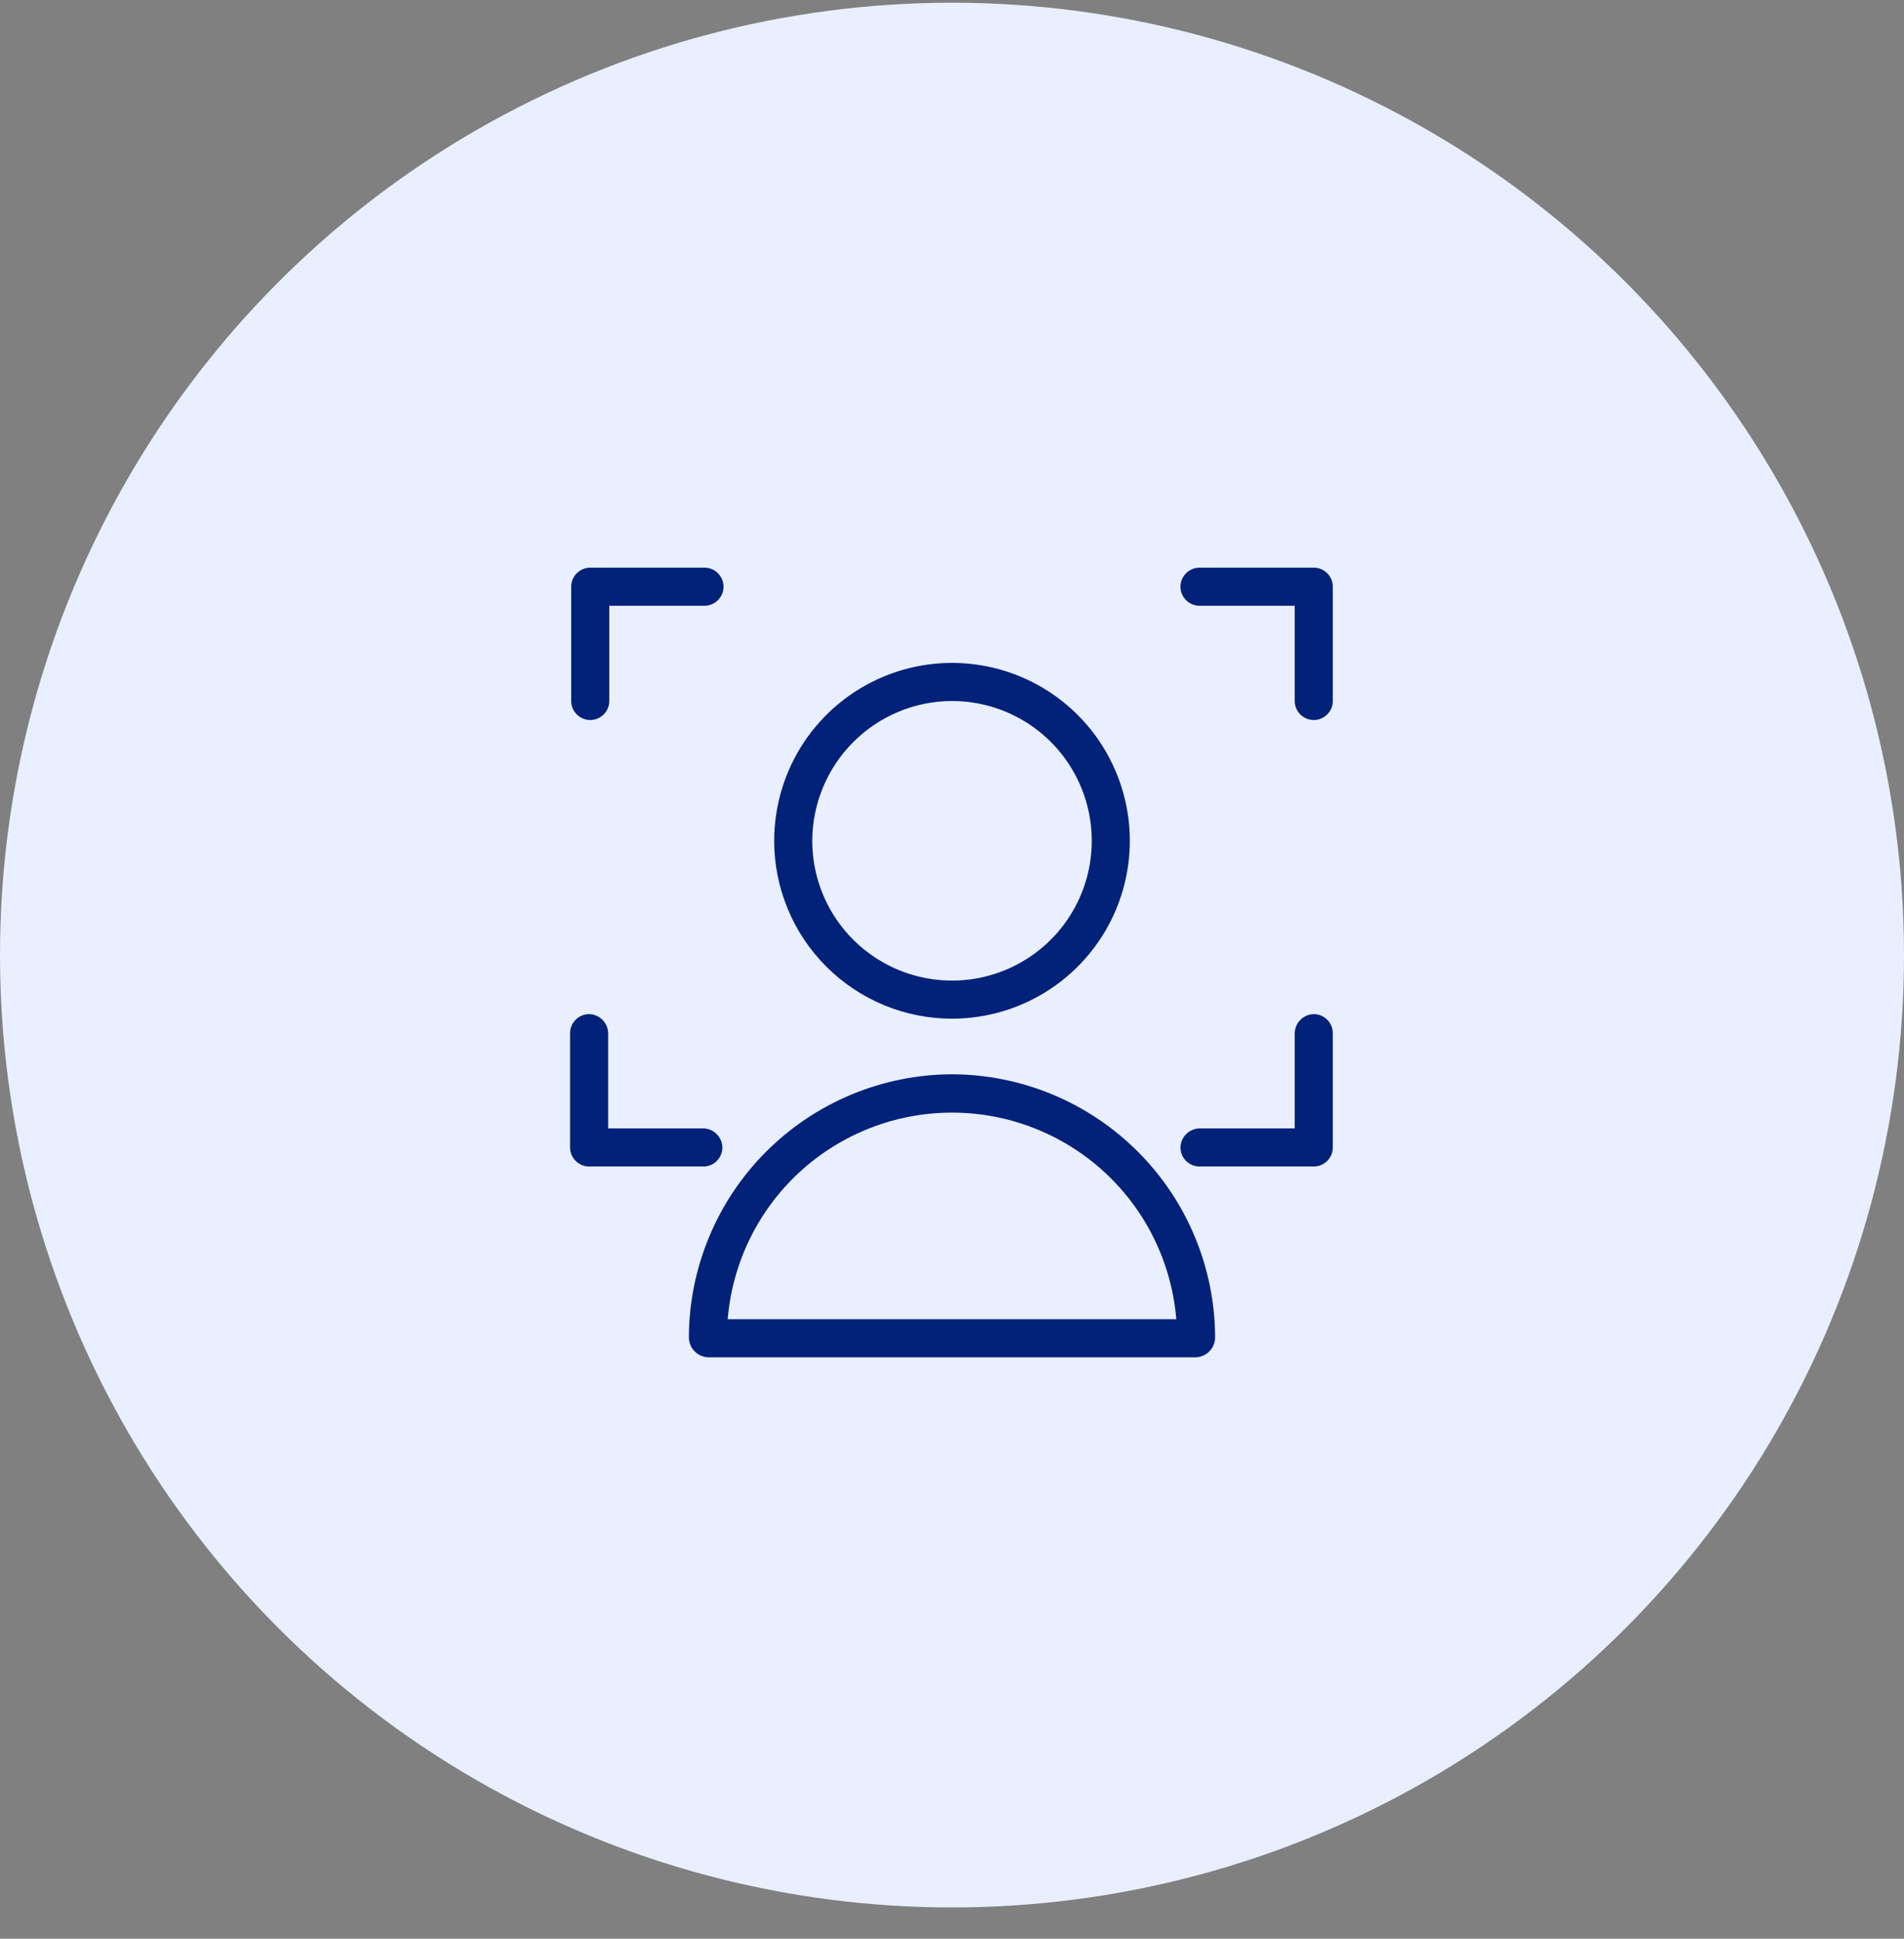
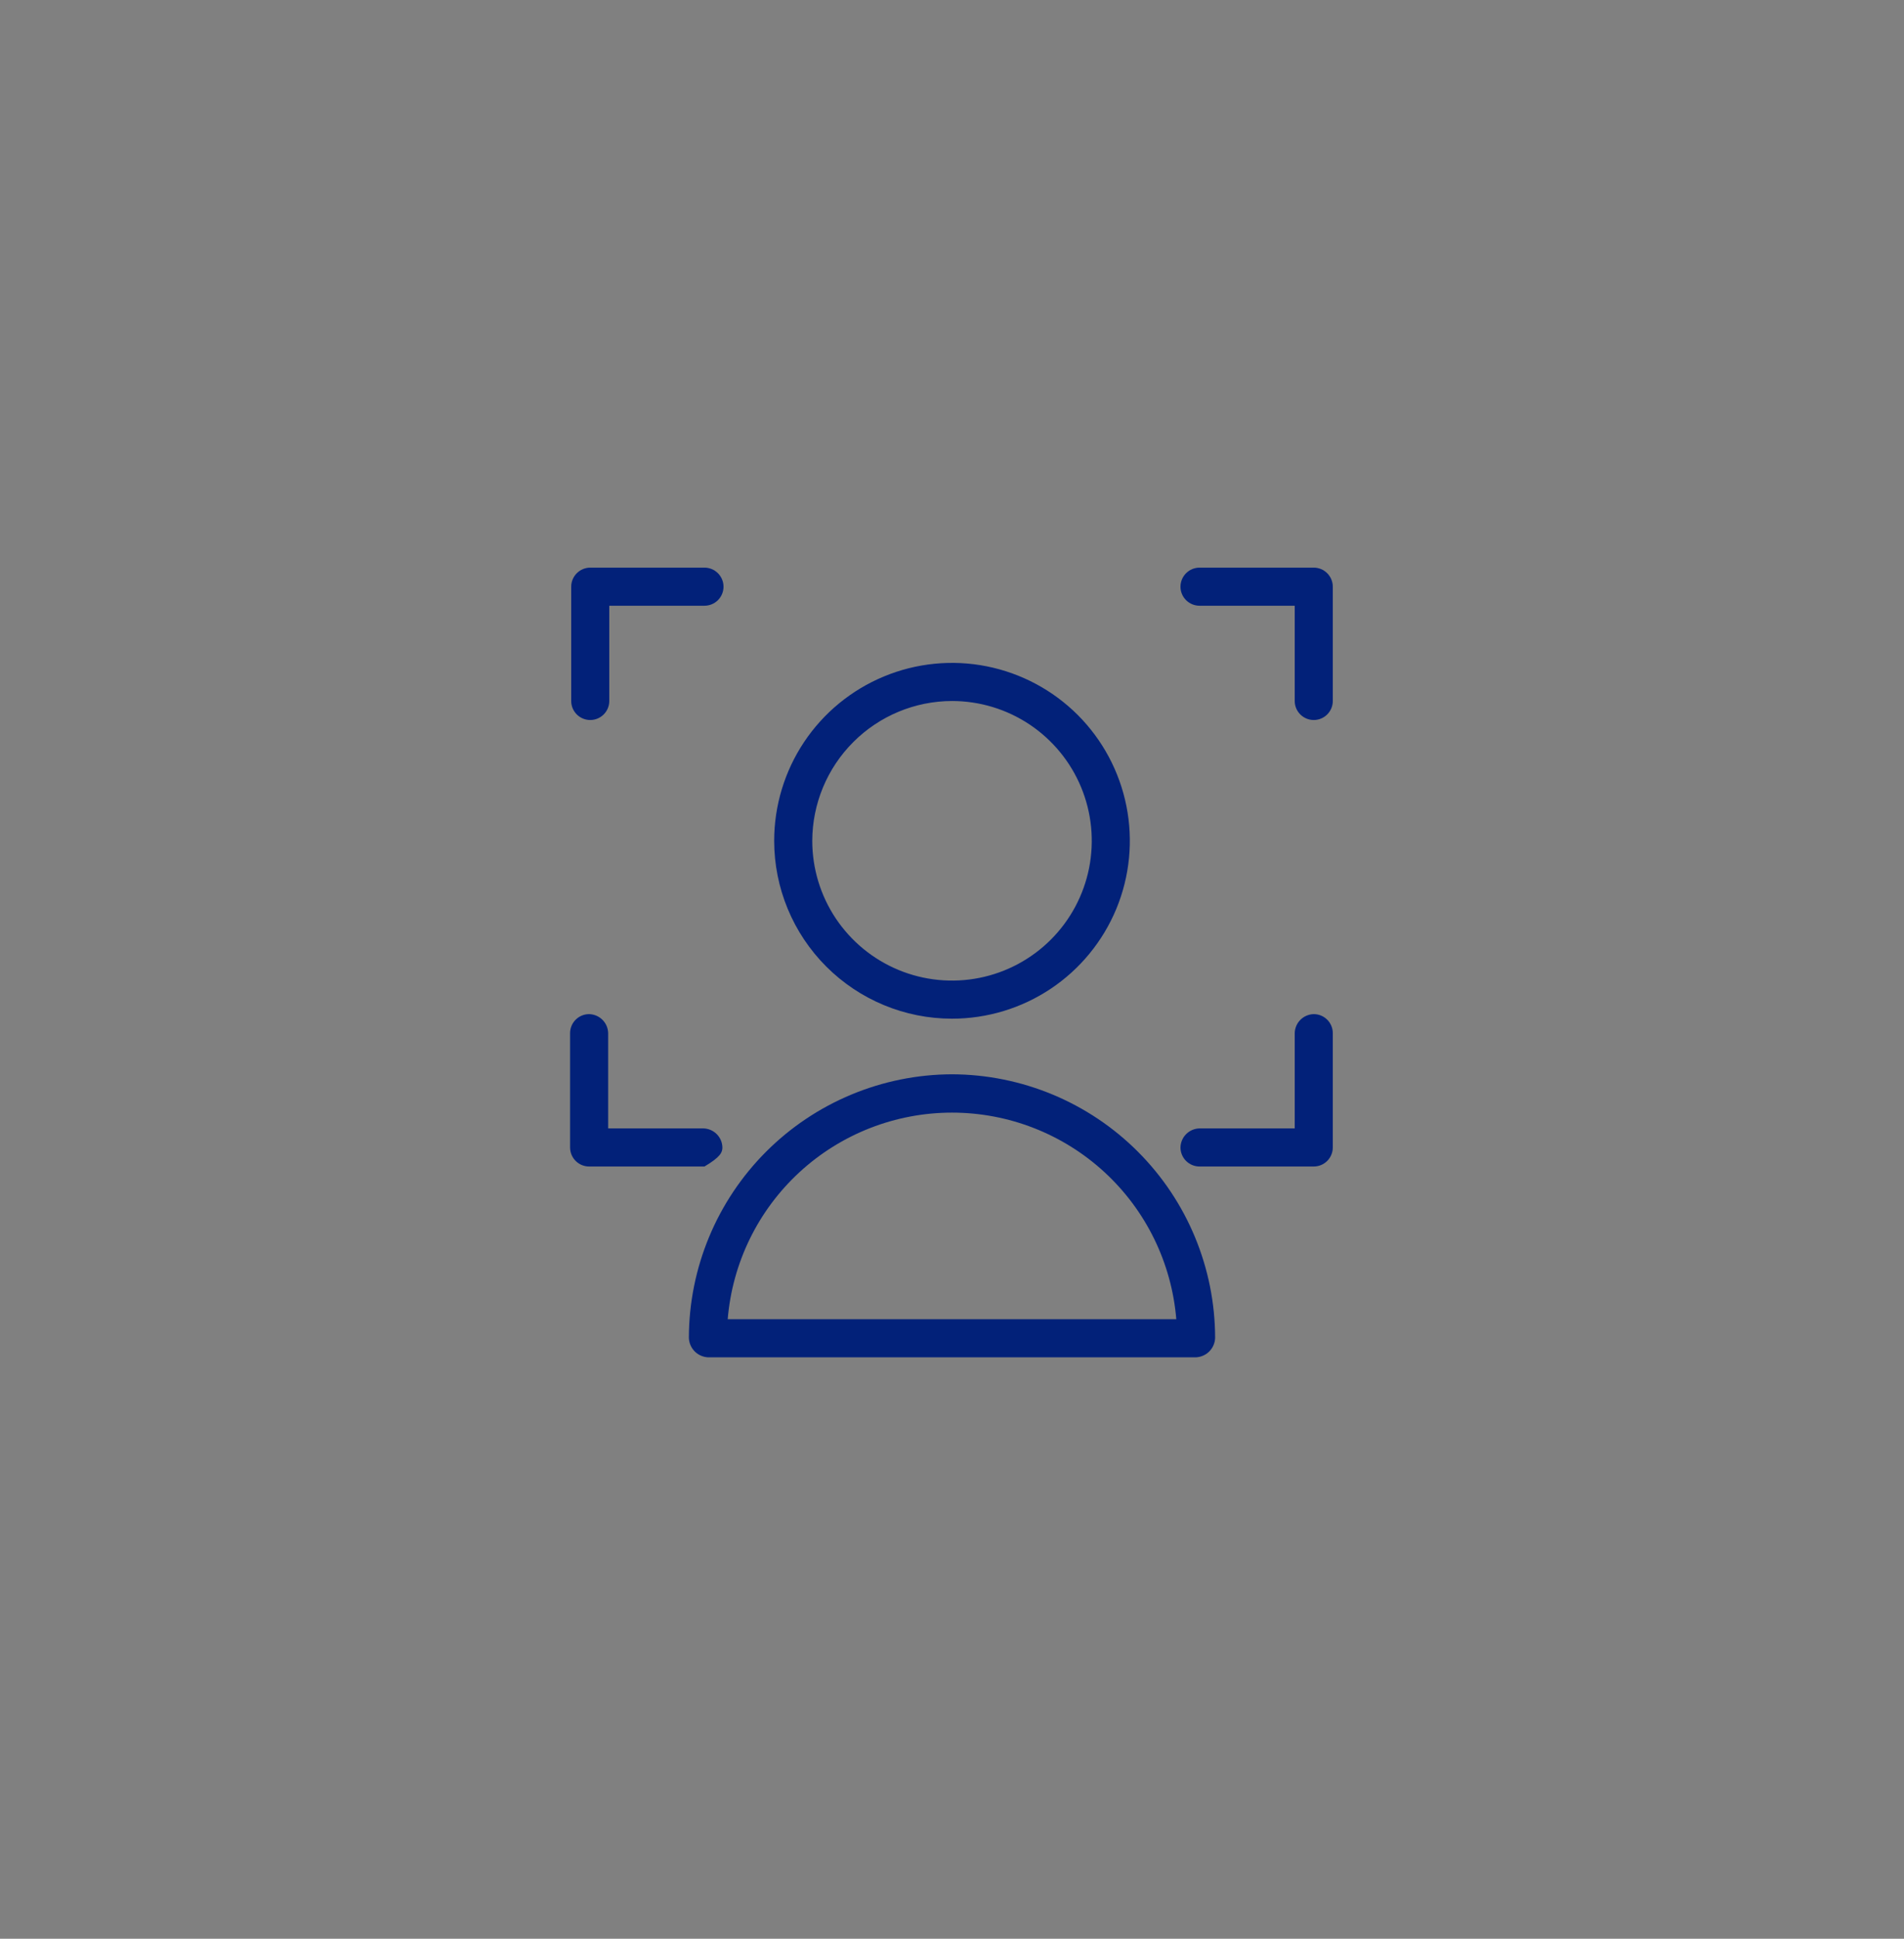
<svg xmlns="http://www.w3.org/2000/svg" width="56" height="57" viewBox="0 0 56 57" fill="none">
  <rect x="0" y="0" width="56" height="57" fill="#808080" stroke="none" />
  <g id="capture images">
    <g id="Group 38">
-       <circle id="Ellipse 77" cx="28" cy="28.08" r="28" fill="#E9EFFF" />
-       <path id="Vector" d="M28 29.95C29.035 29.95 30.046 29.643 30.906 29.069C31.766 28.494 32.437 27.677 32.833 26.721C33.228 25.766 33.332 24.714 33.13 23.7C32.928 22.685 32.43 21.753 31.699 21.021C30.967 20.29 30.035 19.792 29.021 19.59C28.006 19.388 26.954 19.492 25.999 19.888C25.043 20.284 24.226 20.954 23.651 21.814C23.077 22.674 22.77 23.685 22.77 24.72C22.77 26.107 23.321 27.437 24.302 28.418C25.283 29.399 26.613 29.95 28 29.95ZM28 20.61C28.813 20.61 29.608 20.851 30.284 21.302C30.96 21.754 31.487 22.396 31.798 23.147C32.109 23.898 32.19 24.724 32.032 25.522C31.873 26.319 31.482 27.052 30.907 27.626C30.332 28.201 29.599 28.593 28.802 28.751C28.005 28.91 27.178 28.828 26.427 28.517C25.676 28.206 25.034 27.679 24.582 27.003C24.131 26.328 23.89 25.533 23.89 24.72C23.893 23.631 24.327 22.587 25.097 21.817C25.867 21.046 26.911 20.612 28 20.61ZM28 31.585C25.948 31.591 23.981 32.41 22.53 33.863C21.08 35.315 20.264 37.283 20.261 39.336C20.267 39.486 20.328 39.628 20.434 39.734C20.54 39.84 20.683 39.901 20.832 39.907H35.168C35.318 39.901 35.46 39.84 35.566 39.734C35.672 39.628 35.734 39.486 35.739 39.336C35.736 37.283 34.92 35.315 33.47 33.863C32.02 32.41 30.053 31.591 28 31.585ZM21.403 38.787C21.54 37.131 22.294 35.587 23.516 34.462C24.738 33.337 26.339 32.712 28 32.712C29.662 32.712 31.262 33.337 32.484 34.462C33.706 35.587 34.46 37.131 34.597 38.787H21.403ZM38.64 29.816C38.493 29.819 38.352 29.879 38.247 29.983C38.143 30.087 38.083 30.228 38.08 30.376V33.176H35.28C35.133 33.179 34.992 33.239 34.887 33.343C34.783 33.447 34.723 33.588 34.72 33.736C34.72 33.884 34.779 34.027 34.884 34.132C34.989 34.237 35.132 34.296 35.28 34.296H38.64C38.789 34.296 38.931 34.237 39.036 34.132C39.141 34.027 39.2 33.884 39.2 33.736V30.376C39.2 30.227 39.141 30.085 39.036 29.98C38.931 29.875 38.789 29.816 38.64 29.816ZM21.247 33.736C21.244 33.588 21.184 33.447 21.079 33.343C20.975 33.239 20.834 33.179 20.687 33.176H17.887V30.376C17.884 30.228 17.824 30.087 17.719 29.983C17.615 29.879 17.474 29.819 17.327 29.816C17.178 29.816 17.036 29.875 16.931 29.98C16.826 30.085 16.767 30.227 16.767 30.376V33.736C16.767 33.884 16.826 34.027 16.931 34.132C17.036 34.237 17.178 34.296 17.327 34.296H20.72C20.863 34.287 20.997 34.224 21.095 34.12C21.192 34.016 21.247 33.879 21.247 33.736ZM17.36 21.169C17.509 21.169 17.651 21.11 17.756 21.005C17.861 20.9 17.92 20.758 17.92 20.61V17.809H20.72C20.869 17.809 21.011 17.75 21.116 17.645C21.221 17.54 21.28 17.398 21.28 17.25C21.28 17.101 21.221 16.959 21.116 16.854C21.011 16.748 20.869 16.689 20.72 16.689H17.36C17.212 16.689 17.069 16.748 16.964 16.854C16.859 16.959 16.8 17.101 16.8 17.25V20.61C16.8 20.758 16.859 20.9 16.964 21.005C17.069 21.11 17.212 21.169 17.36 21.169ZM38.64 16.689H35.28C35.132 16.689 34.989 16.748 34.884 16.854C34.779 16.959 34.72 17.101 34.72 17.25C34.72 17.398 34.779 17.54 34.884 17.645C34.989 17.75 35.132 17.809 35.28 17.809H38.08V20.61C38.08 20.758 38.139 20.9 38.244 21.005C38.349 21.11 38.492 21.169 38.64 21.169C38.789 21.169 38.931 21.11 39.036 21.005C39.141 20.9 39.2 20.758 39.2 20.61V17.25C39.2 17.101 39.141 16.959 39.036 16.854C38.931 16.748 38.789 16.689 38.64 16.689Z" fill="#022179" />
+       <path id="Vector" d="M28 29.95C29.035 29.95 30.046 29.643 30.906 29.069C31.766 28.494 32.437 27.677 32.833 26.721C33.228 25.766 33.332 24.714 33.13 23.7C32.928 22.685 32.43 21.753 31.699 21.021C30.967 20.29 30.035 19.792 29.021 19.59C28.006 19.388 26.954 19.492 25.999 19.888C25.043 20.284 24.226 20.954 23.651 21.814C23.077 22.674 22.77 23.685 22.77 24.72C22.77 26.107 23.321 27.437 24.302 28.418C25.283 29.399 26.613 29.95 28 29.95ZM28 20.61C28.813 20.61 29.608 20.851 30.284 21.302C30.96 21.754 31.487 22.396 31.798 23.147C32.109 23.898 32.19 24.724 32.032 25.522C31.873 26.319 31.482 27.052 30.907 27.626C30.332 28.201 29.599 28.593 28.802 28.751C28.005 28.91 27.178 28.828 26.427 28.517C25.676 28.206 25.034 27.679 24.582 27.003C24.131 26.328 23.89 25.533 23.89 24.72C23.893 23.631 24.327 22.587 25.097 21.817C25.867 21.046 26.911 20.612 28 20.61ZM28 31.585C25.948 31.591 23.981 32.41 22.53 33.863C21.08 35.315 20.264 37.283 20.261 39.336C20.267 39.486 20.328 39.628 20.434 39.734C20.54 39.84 20.683 39.901 20.832 39.907H35.168C35.318 39.901 35.46 39.84 35.566 39.734C35.672 39.628 35.734 39.486 35.739 39.336C35.736 37.283 34.92 35.315 33.47 33.863C32.02 32.41 30.053 31.591 28 31.585ZM21.403 38.787C21.54 37.131 22.294 35.587 23.516 34.462C24.738 33.337 26.339 32.712 28 32.712C29.662 32.712 31.262 33.337 32.484 34.462C33.706 35.587 34.46 37.131 34.597 38.787H21.403ZM38.64 29.816C38.493 29.819 38.352 29.879 38.247 29.983C38.143 30.087 38.083 30.228 38.08 30.376V33.176H35.28C35.133 33.179 34.992 33.239 34.887 33.343C34.783 33.447 34.723 33.588 34.72 33.736C34.72 33.884 34.779 34.027 34.884 34.132C34.989 34.237 35.132 34.296 35.28 34.296H38.64C38.789 34.296 38.931 34.237 39.036 34.132C39.141 34.027 39.2 33.884 39.2 33.736V30.376C39.2 30.227 39.141 30.085 39.036 29.98C38.931 29.875 38.789 29.816 38.64 29.816ZM21.247 33.736C21.244 33.588 21.184 33.447 21.079 33.343C20.975 33.239 20.834 33.179 20.687 33.176H17.887V30.376C17.884 30.228 17.824 30.087 17.719 29.983C17.615 29.879 17.474 29.819 17.327 29.816C17.178 29.816 17.036 29.875 16.931 29.98C16.826 30.085 16.767 30.227 16.767 30.376V33.736C16.767 33.884 16.826 34.027 16.931 34.132C17.036 34.237 17.178 34.296 17.327 34.296H20.72C21.192 34.016 21.247 33.879 21.247 33.736ZM17.36 21.169C17.509 21.169 17.651 21.11 17.756 21.005C17.861 20.9 17.92 20.758 17.92 20.61V17.809H20.72C20.869 17.809 21.011 17.75 21.116 17.645C21.221 17.54 21.28 17.398 21.28 17.25C21.28 17.101 21.221 16.959 21.116 16.854C21.011 16.748 20.869 16.689 20.72 16.689H17.36C17.212 16.689 17.069 16.748 16.964 16.854C16.859 16.959 16.8 17.101 16.8 17.25V20.61C16.8 20.758 16.859 20.9 16.964 21.005C17.069 21.11 17.212 21.169 17.36 21.169ZM38.64 16.689H35.28C35.132 16.689 34.989 16.748 34.884 16.854C34.779 16.959 34.72 17.101 34.72 17.25C34.72 17.398 34.779 17.54 34.884 17.645C34.989 17.75 35.132 17.809 35.28 17.809H38.08V20.61C38.08 20.758 38.139 20.9 38.244 21.005C38.349 21.11 38.492 21.169 38.64 21.169C38.789 21.169 38.931 21.11 39.036 21.005C39.141 20.9 39.2 20.758 39.2 20.61V17.25C39.2 17.101 39.141 16.959 39.036 16.854C38.931 16.748 38.789 16.689 38.64 16.689Z" fill="#022179" />
    </g>
  </g>
</svg>